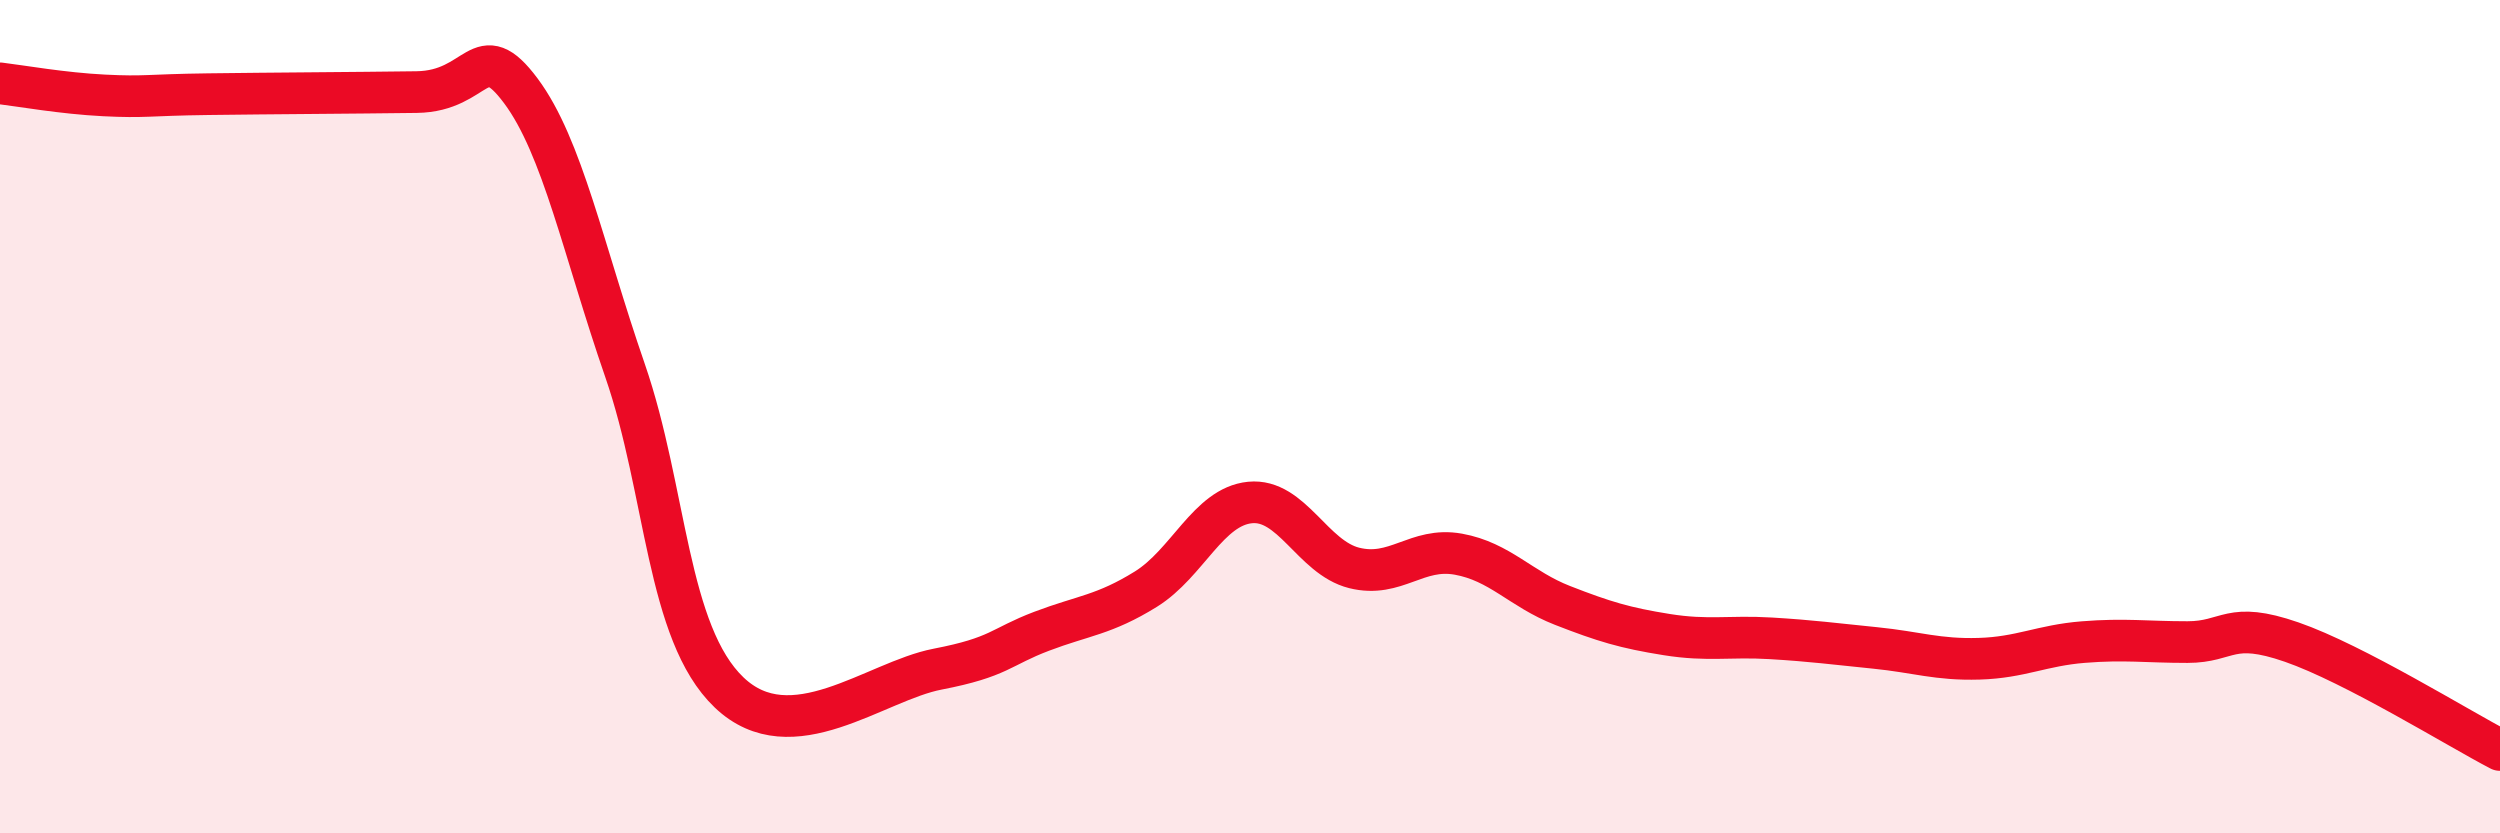
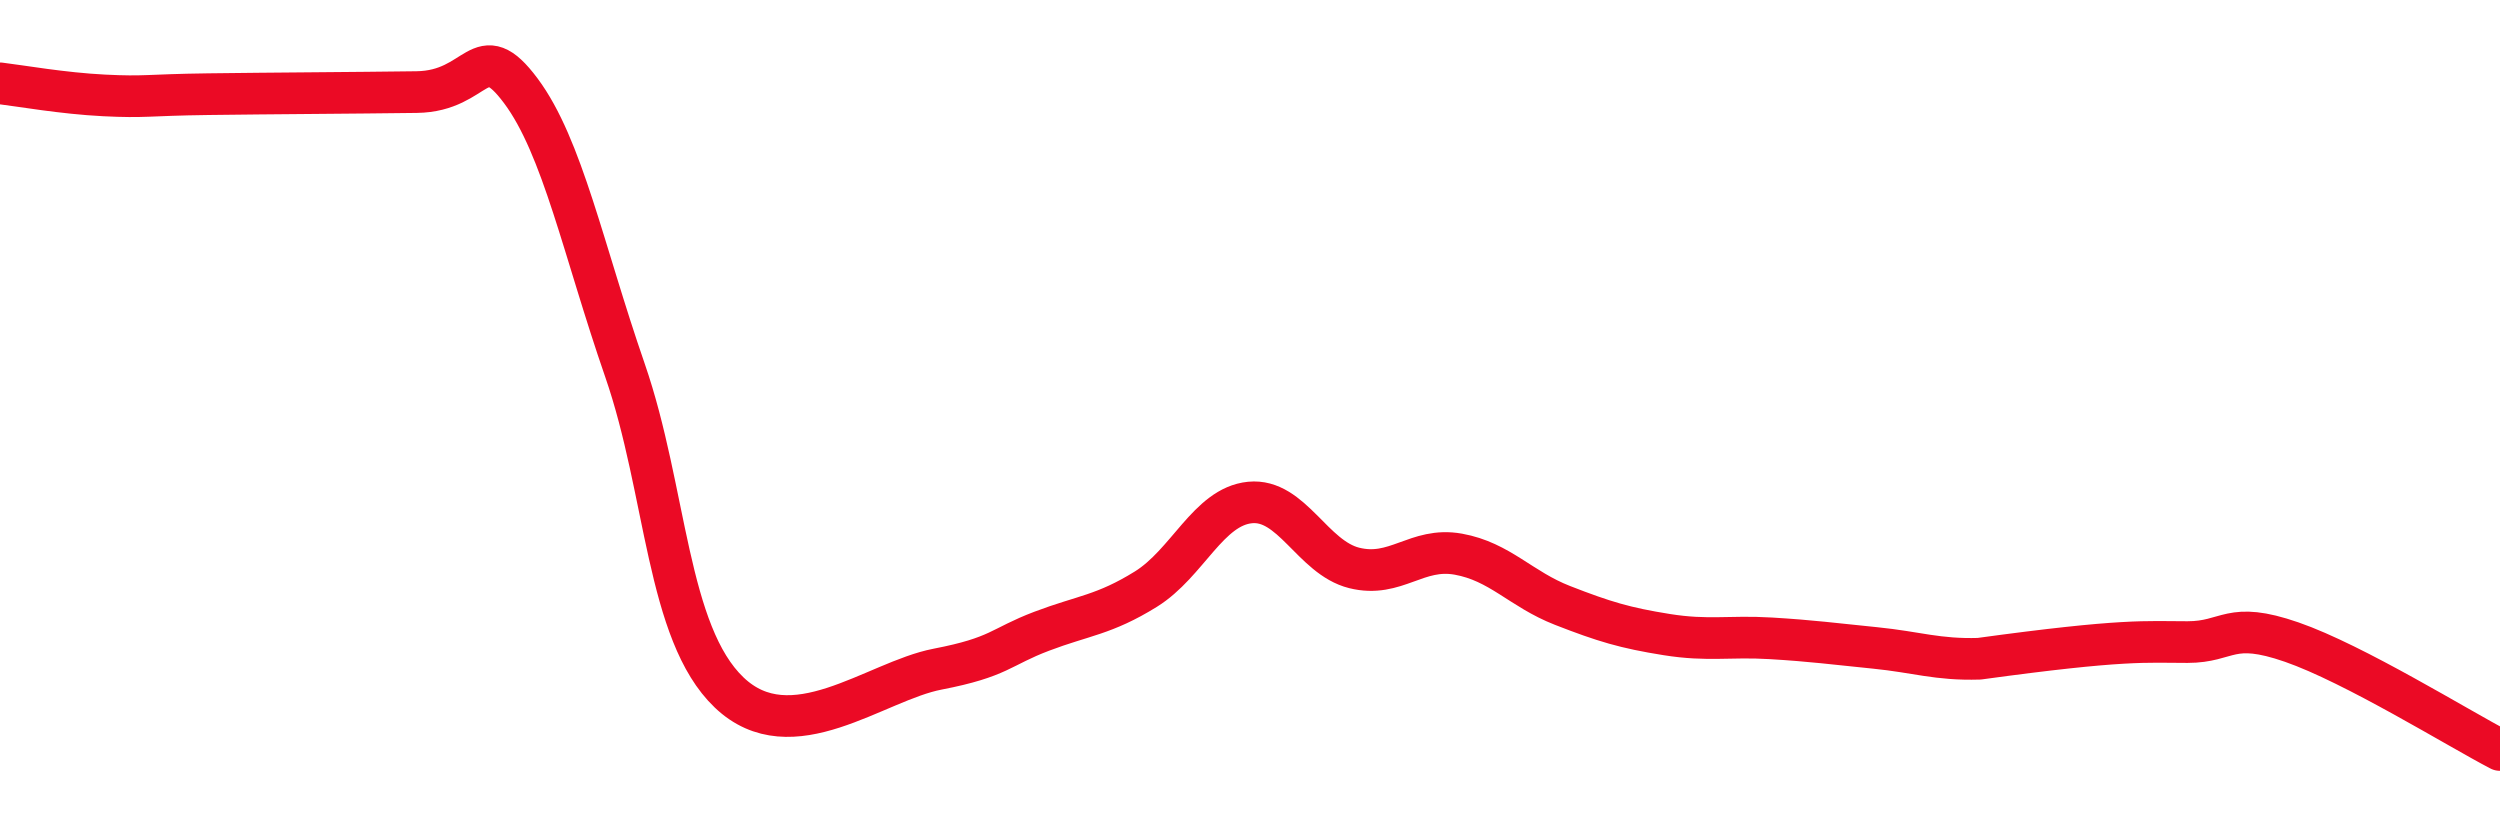
<svg xmlns="http://www.w3.org/2000/svg" width="60" height="20" viewBox="0 0 60 20">
-   <path d="M 0,2 C 0.5,2.06 1.5,2.24 2.5,2.29 C 3.5,2.34 3.5,2.28 5,2.26 C 6.5,2.24 8.5,2.23 10,2.21 C 11.5,2.19 11.5,0.84 12.5,2.18 C 13.5,3.52 14,6 15,8.89 C 16,11.78 16,15.19 17.5,16.62 C 19,18.05 21,16.35 22.5,16.06 C 24,15.77 24,15.53 25,15.15 C 26,14.77 26.5,14.76 27.5,14.14 C 28.5,13.52 29,12.16 30,12.06 C 31,11.96 31.5,13.38 32.5,13.63 C 33.5,13.88 34,13.12 35,13.3 C 36,13.48 36.5,14.14 37.5,14.53 C 38.5,14.92 39,15.07 40,15.23 C 41,15.39 41.5,15.26 42.5,15.32 C 43.5,15.38 44,15.45 45,15.55 C 46,15.65 46.5,15.84 47.5,15.81 C 48.5,15.78 49,15.49 50,15.41 C 51,15.33 51.5,15.41 52.5,15.41 C 53.5,15.41 53.5,14.89 55,15.41 C 56.5,15.93 59,17.48 60,18L60 20L0 20Z" fill="#EB0A25" opacity="0.1" stroke-linecap="round" stroke-linejoin="round" />
-   <path d="M 0,2 C 0.5,2.06 1.5,2.24 2.5,2.29 C 3.5,2.34 3.5,2.28 5,2.26 C 6.5,2.24 8.5,2.23 10,2.21 C 11.5,2.19 11.5,0.84 12.5,2.18 C 13.5,3.52 14,6 15,8.89 C 16,11.78 16,15.19 17.5,16.62 C 19,18.05 21,16.35 22.5,16.06 C 24,15.77 24,15.53 25,15.15 C 26,14.77 26.5,14.76 27.5,14.14 C 28.5,13.52 29,12.16 30,12.06 C 31,11.96 31.5,13.38 32.5,13.63 C 33.5,13.88 34,13.12 35,13.3 C 36,13.48 36.5,14.14 37.5,14.53 C 38.5,14.92 39,15.07 40,15.23 C 41,15.39 41.5,15.26 42.5,15.32 C 43.5,15.38 44,15.45 45,15.55 C 46,15.65 46.5,15.84 47.5,15.81 C 48.5,15.78 49,15.49 50,15.41 C 51,15.33 51.5,15.41 52.5,15.41 C 53.5,15.41 53.5,14.89 55,15.41 C 56.5,15.93 59,17.48 60,18" stroke="#EB0A25" stroke-width="1" fill="none" stroke-linecap="round" stroke-linejoin="round" />
+   <path d="M 0,2 C 0.5,2.06 1.5,2.24 2.5,2.29 C 3.5,2.34 3.5,2.28 5,2.26 C 6.5,2.24 8.5,2.23 10,2.21 C 11.5,2.19 11.5,0.84 12.5,2.18 C 13.5,3.52 14,6 15,8.89 C 16,11.78 16,15.19 17.5,16.62 C 19,18.05 21,16.35 22.5,16.06 C 24,15.77 24,15.53 25,15.15 C 26,14.77 26.5,14.76 27.5,14.14 C 28.5,13.52 29,12.16 30,12.06 C 31,11.96 31.5,13.38 32.5,13.63 C 33.5,13.88 34,13.12 35,13.3 C 36,13.48 36.5,14.14 37.5,14.53 C 38.5,14.92 39,15.07 40,15.23 C 41,15.39 41.5,15.26 42.5,15.32 C 43.5,15.38 44,15.45 45,15.55 C 46,15.65 46.5,15.84 47.5,15.81 C 51,15.33 51.5,15.41 52.5,15.41 C 53.5,15.41 53.5,14.89 55,15.41 C 56.5,15.93 59,17.48 60,18" stroke="#EB0A25" stroke-width="1" fill="none" stroke-linecap="round" stroke-linejoin="round" />
</svg>